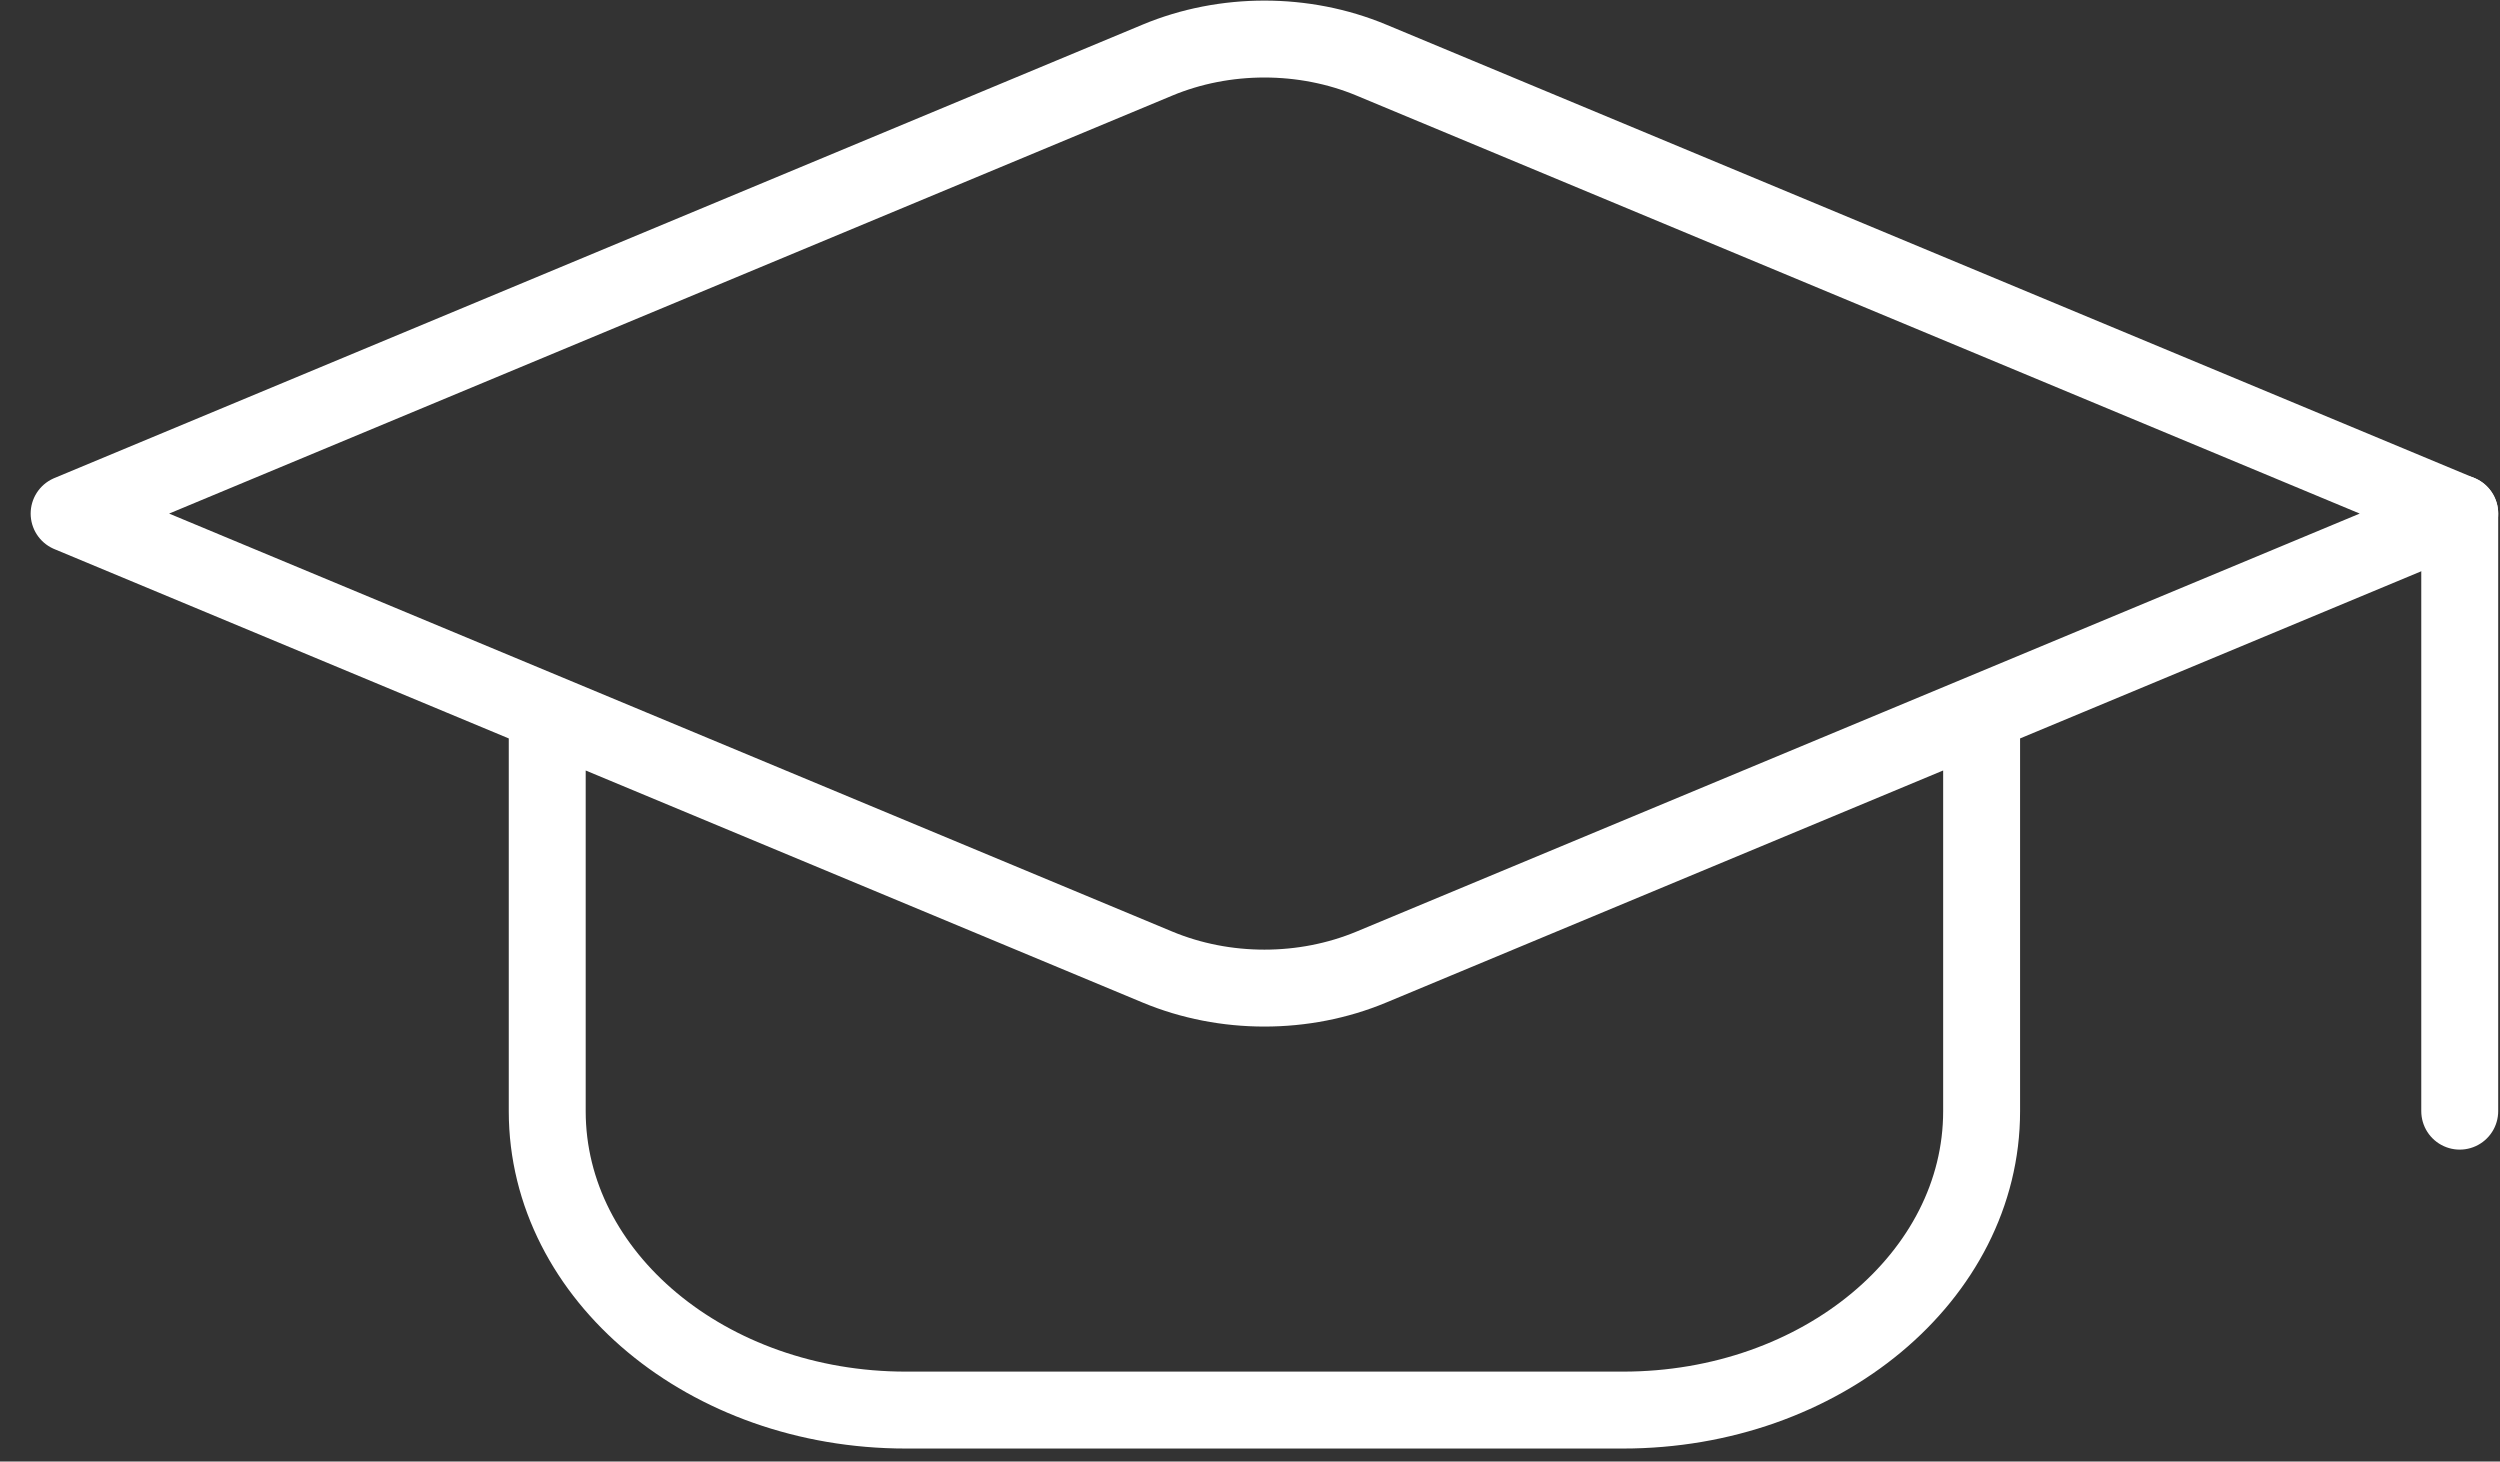
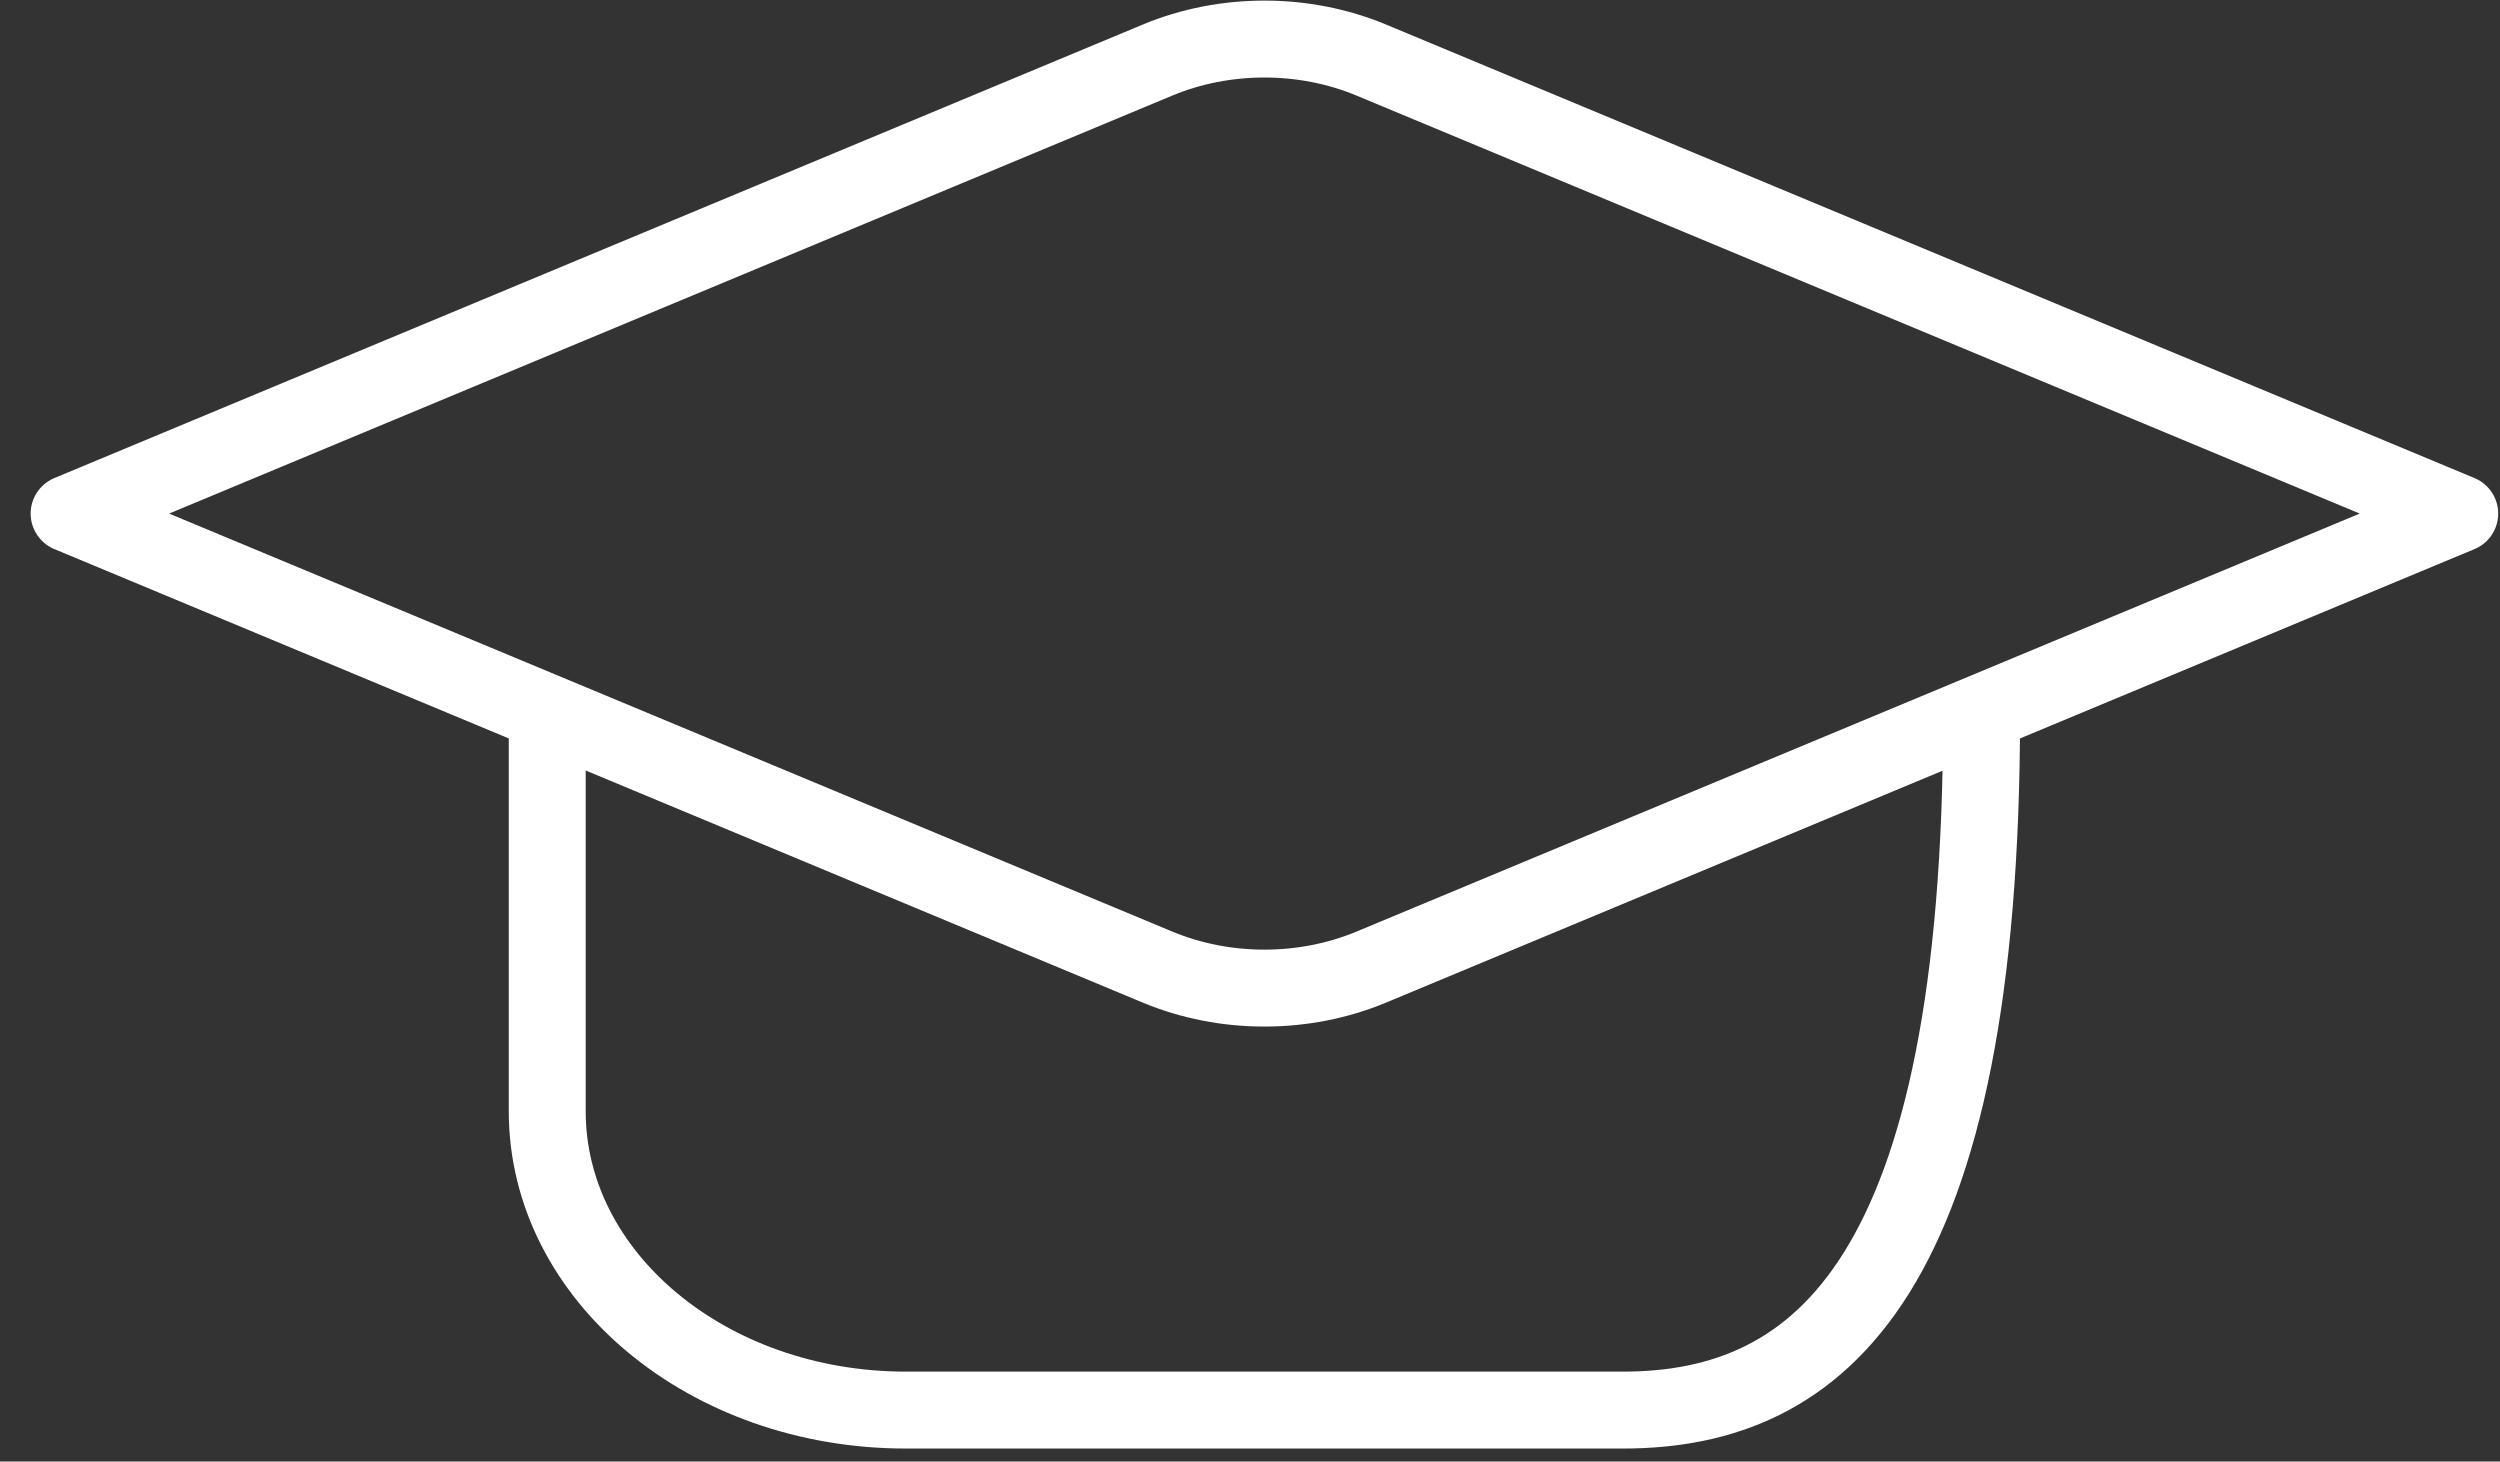
<svg xmlns="http://www.w3.org/2000/svg" width="65" height="38" viewBox="0 0 65 38" fill="none">
  <rect x="0" y="0" width="65" height="38" fill="#333333" stroke="none" />
-   <path d="M51.522 18.533V28.892C51.522 33.183 47.347 36.662 42.198 36.662H23.551C18.402 36.662 14.228 33.183 14.228 28.892V18.533M30.095 1.562L1.797 13.353L30.095 25.144C31.845 25.873 33.905 25.873 35.654 25.144L63.953 13.353L35.654 1.562C33.905 0.833 31.845 0.833 30.095 1.562Z" stroke="white" stroke-width="2" stroke-linejoin="round" />
-   <path d="M63.953 13.352V28.89" stroke="white" stroke-width="2" stroke-linecap="round" stroke-linejoin="round" />
+   <path d="M51.522 18.533C51.522 33.183 47.347 36.662 42.198 36.662H23.551C18.402 36.662 14.228 33.183 14.228 28.892V18.533M30.095 1.562L1.797 13.353L30.095 25.144C31.845 25.873 33.905 25.873 35.654 25.144L63.953 13.353L35.654 1.562C33.905 0.833 31.845 0.833 30.095 1.562Z" stroke="white" stroke-width="2" stroke-linejoin="round" />
</svg>